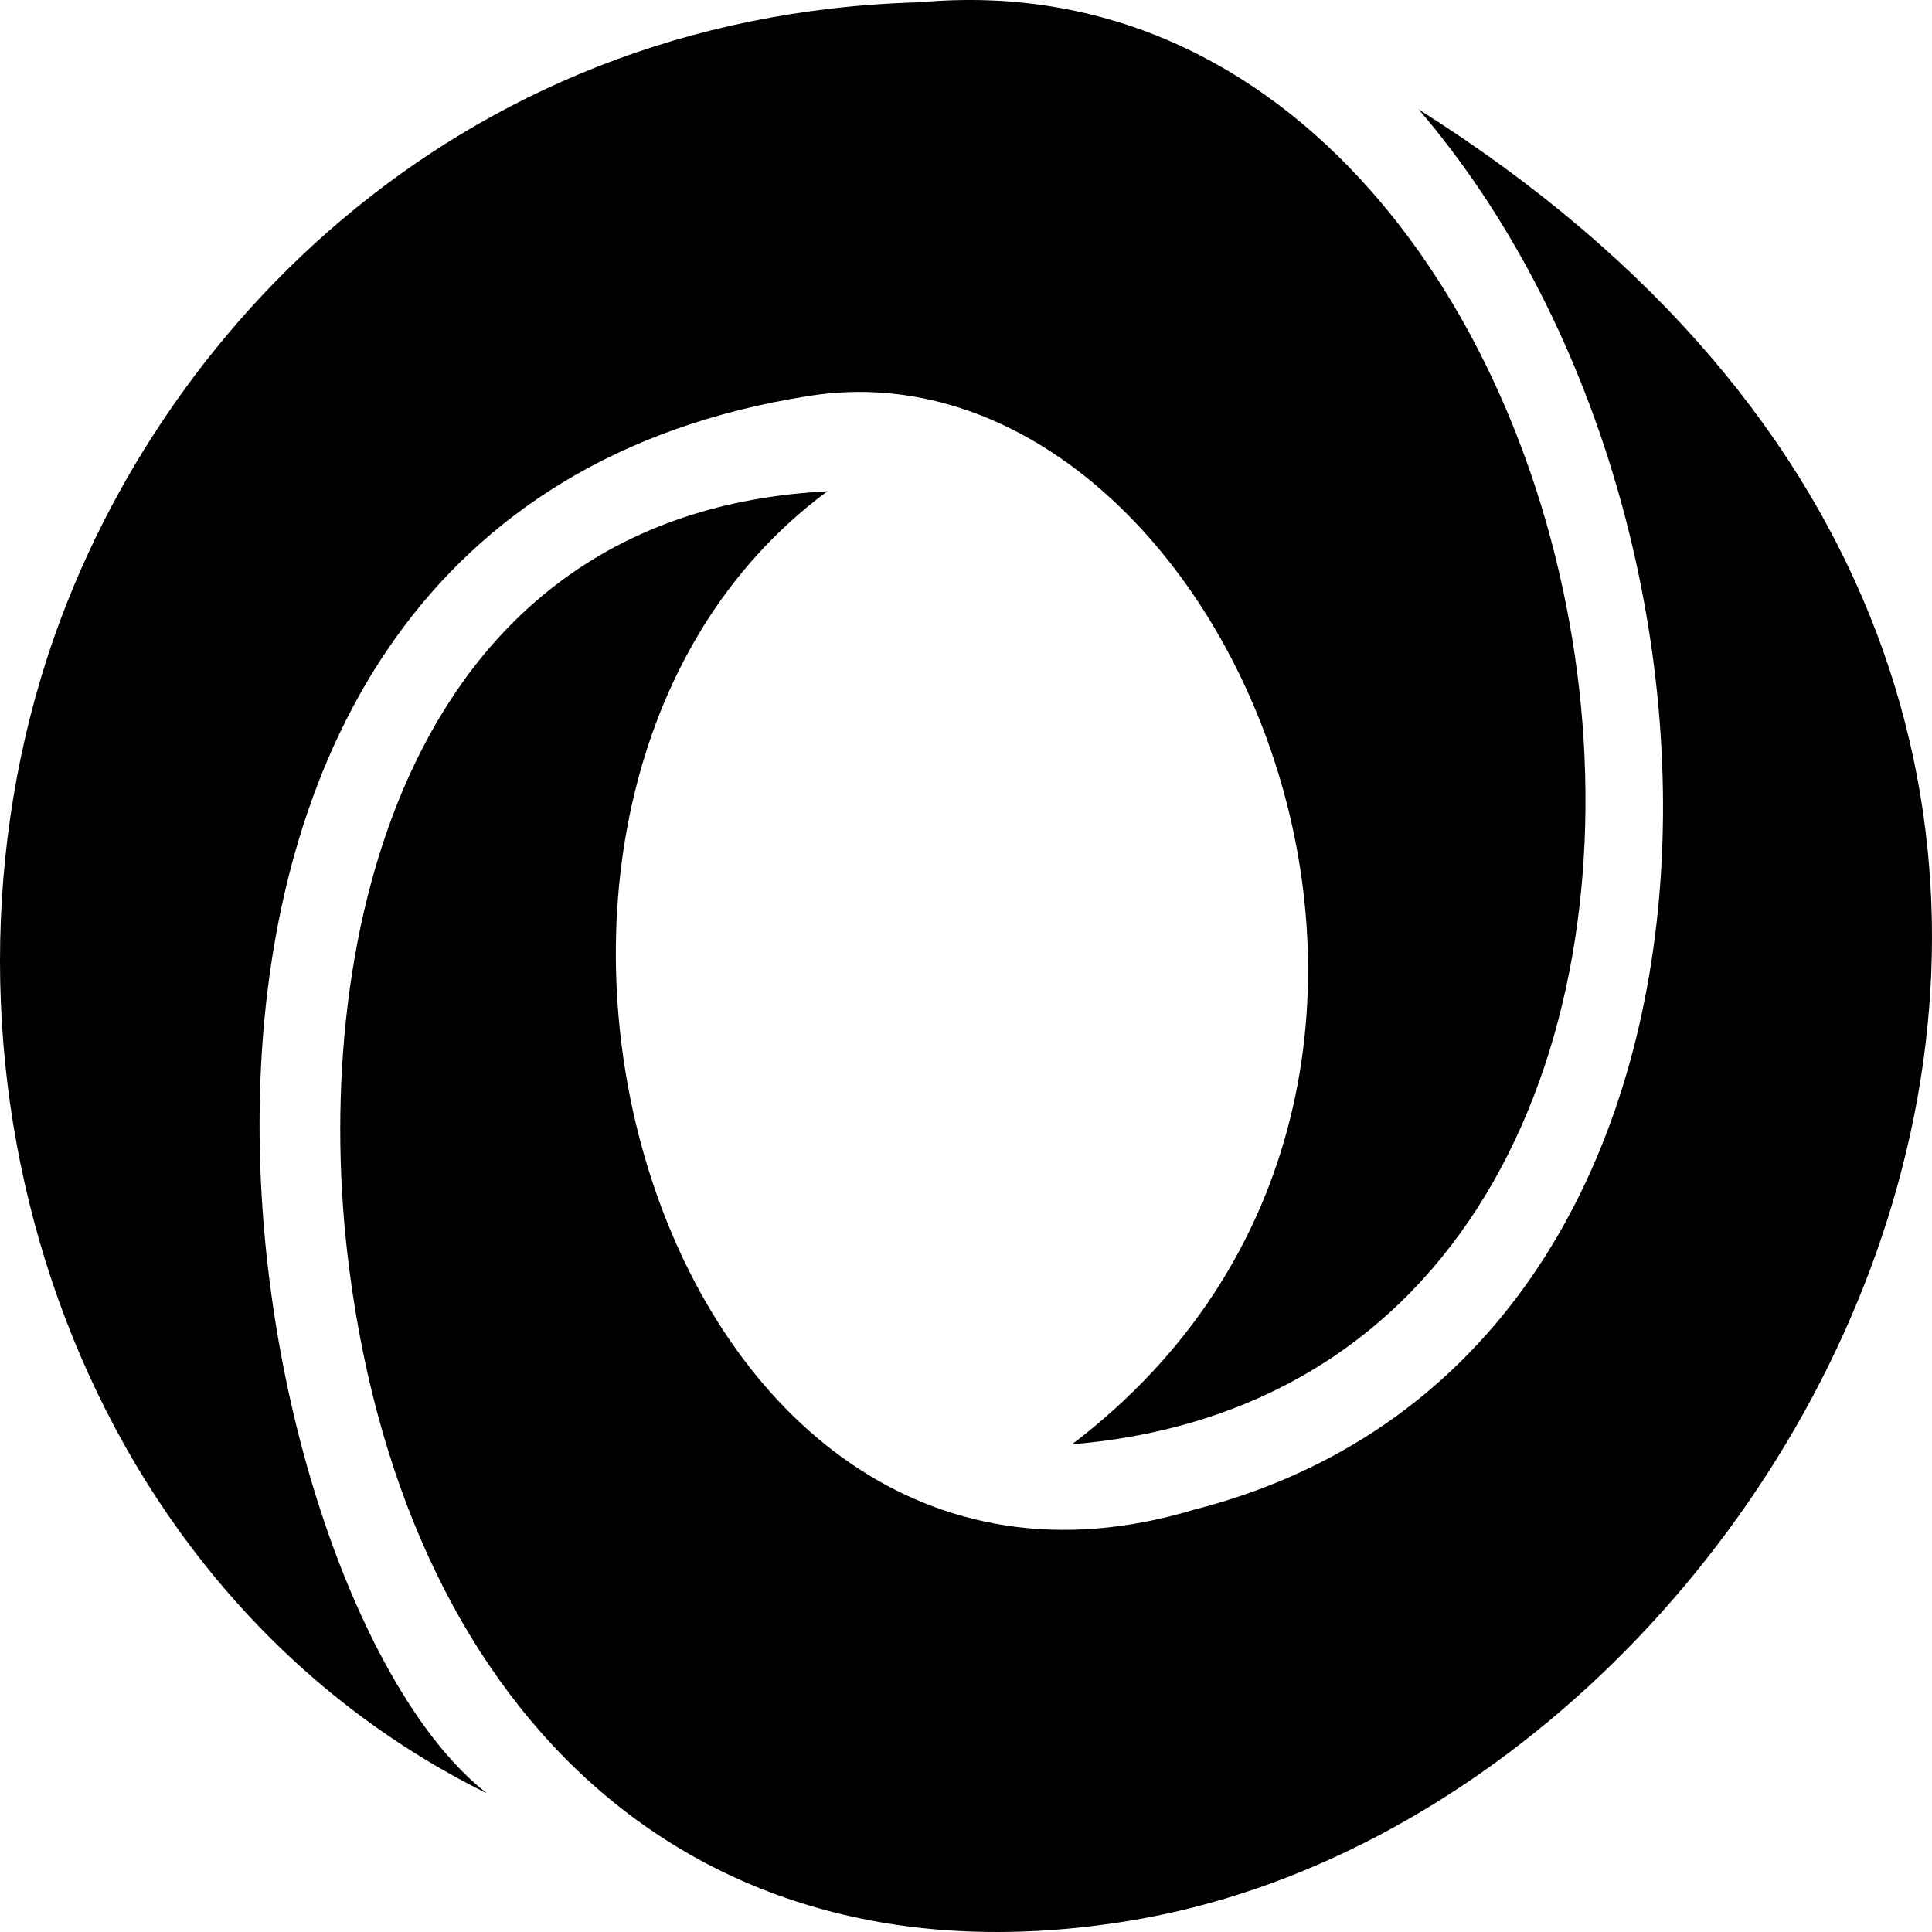
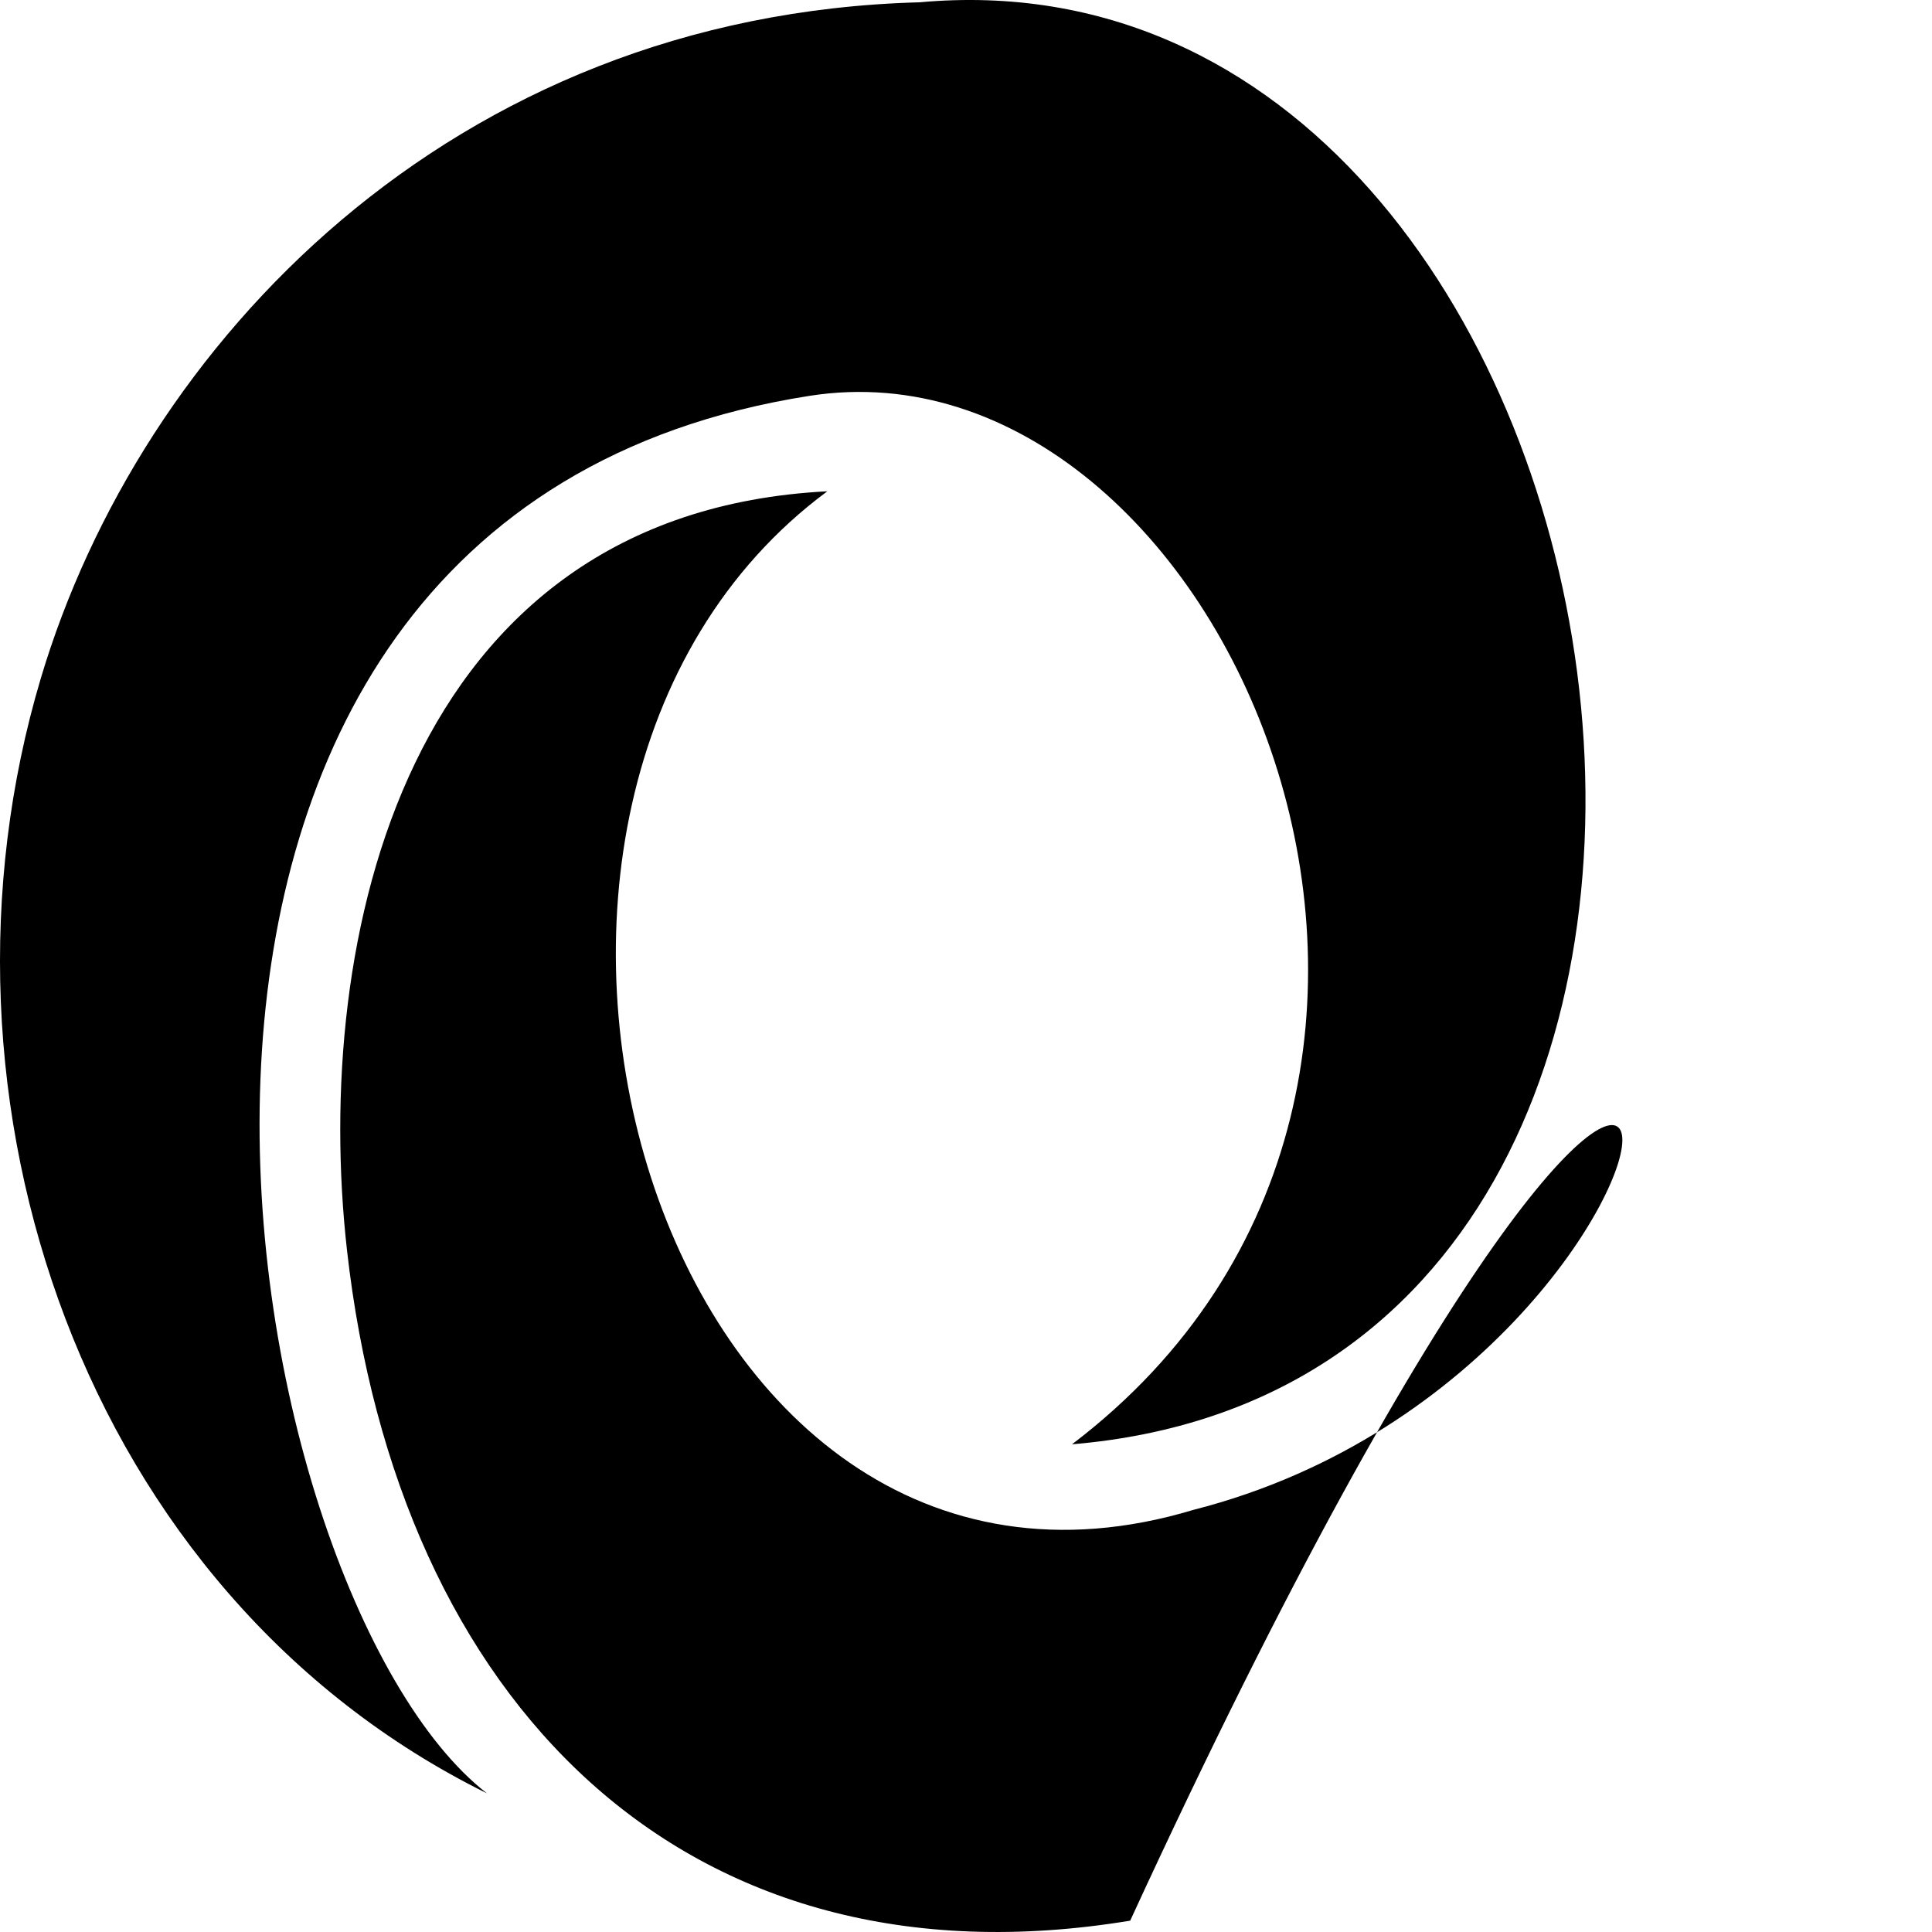
<svg xmlns="http://www.w3.org/2000/svg" width="512px" height="512px" viewBox="0 0 512 512" version="1.1">
  <defs />
  <g fill="#000000" id="layer1">
-     <path d="M284.096,382.755 C410.506,286.688 323.705,87.859 214.583,104.895 C9.315,136.941 60.658,422.223 129.047,475.258 C22.042,422.39 -22.426,291.217 10.821,179.74 C37.16,91.427 119.287,3.962 243.708,0.61 C440.075,-17.301 498.581,364.775 284.096,382.755 Z M219.247,130.199 C106.947,135.927 82.725,249.357 91.956,331.313 C105.424,450.89 181.199,528.529 299.51,508.997 C481.287,478.987 631.414,190.271 375.951,28.982 C470.061,138.606 470.934,360.695 316.327,400.112 C173.346,443.214 108.251,212.387 219.247,130.199 Z" id="Shape" />
+     <path d="M284.096,382.755 C410.506,286.688 323.705,87.859 214.583,104.895 C9.315,136.941 60.658,422.223 129.047,475.258 C22.042,422.39 -22.426,291.217 10.821,179.74 C37.16,91.427 119.287,3.962 243.708,0.61 C440.075,-17.301 498.581,364.775 284.096,382.755 Z M219.247,130.199 C106.947,135.927 82.725,249.357 91.956,331.313 C105.424,450.89 181.199,528.529 299.51,508.997 C470.061,138.606 470.934,360.695 316.327,400.112 C173.346,443.214 108.251,212.387 219.247,130.199 Z" id="Shape" />
  </g>
</svg>